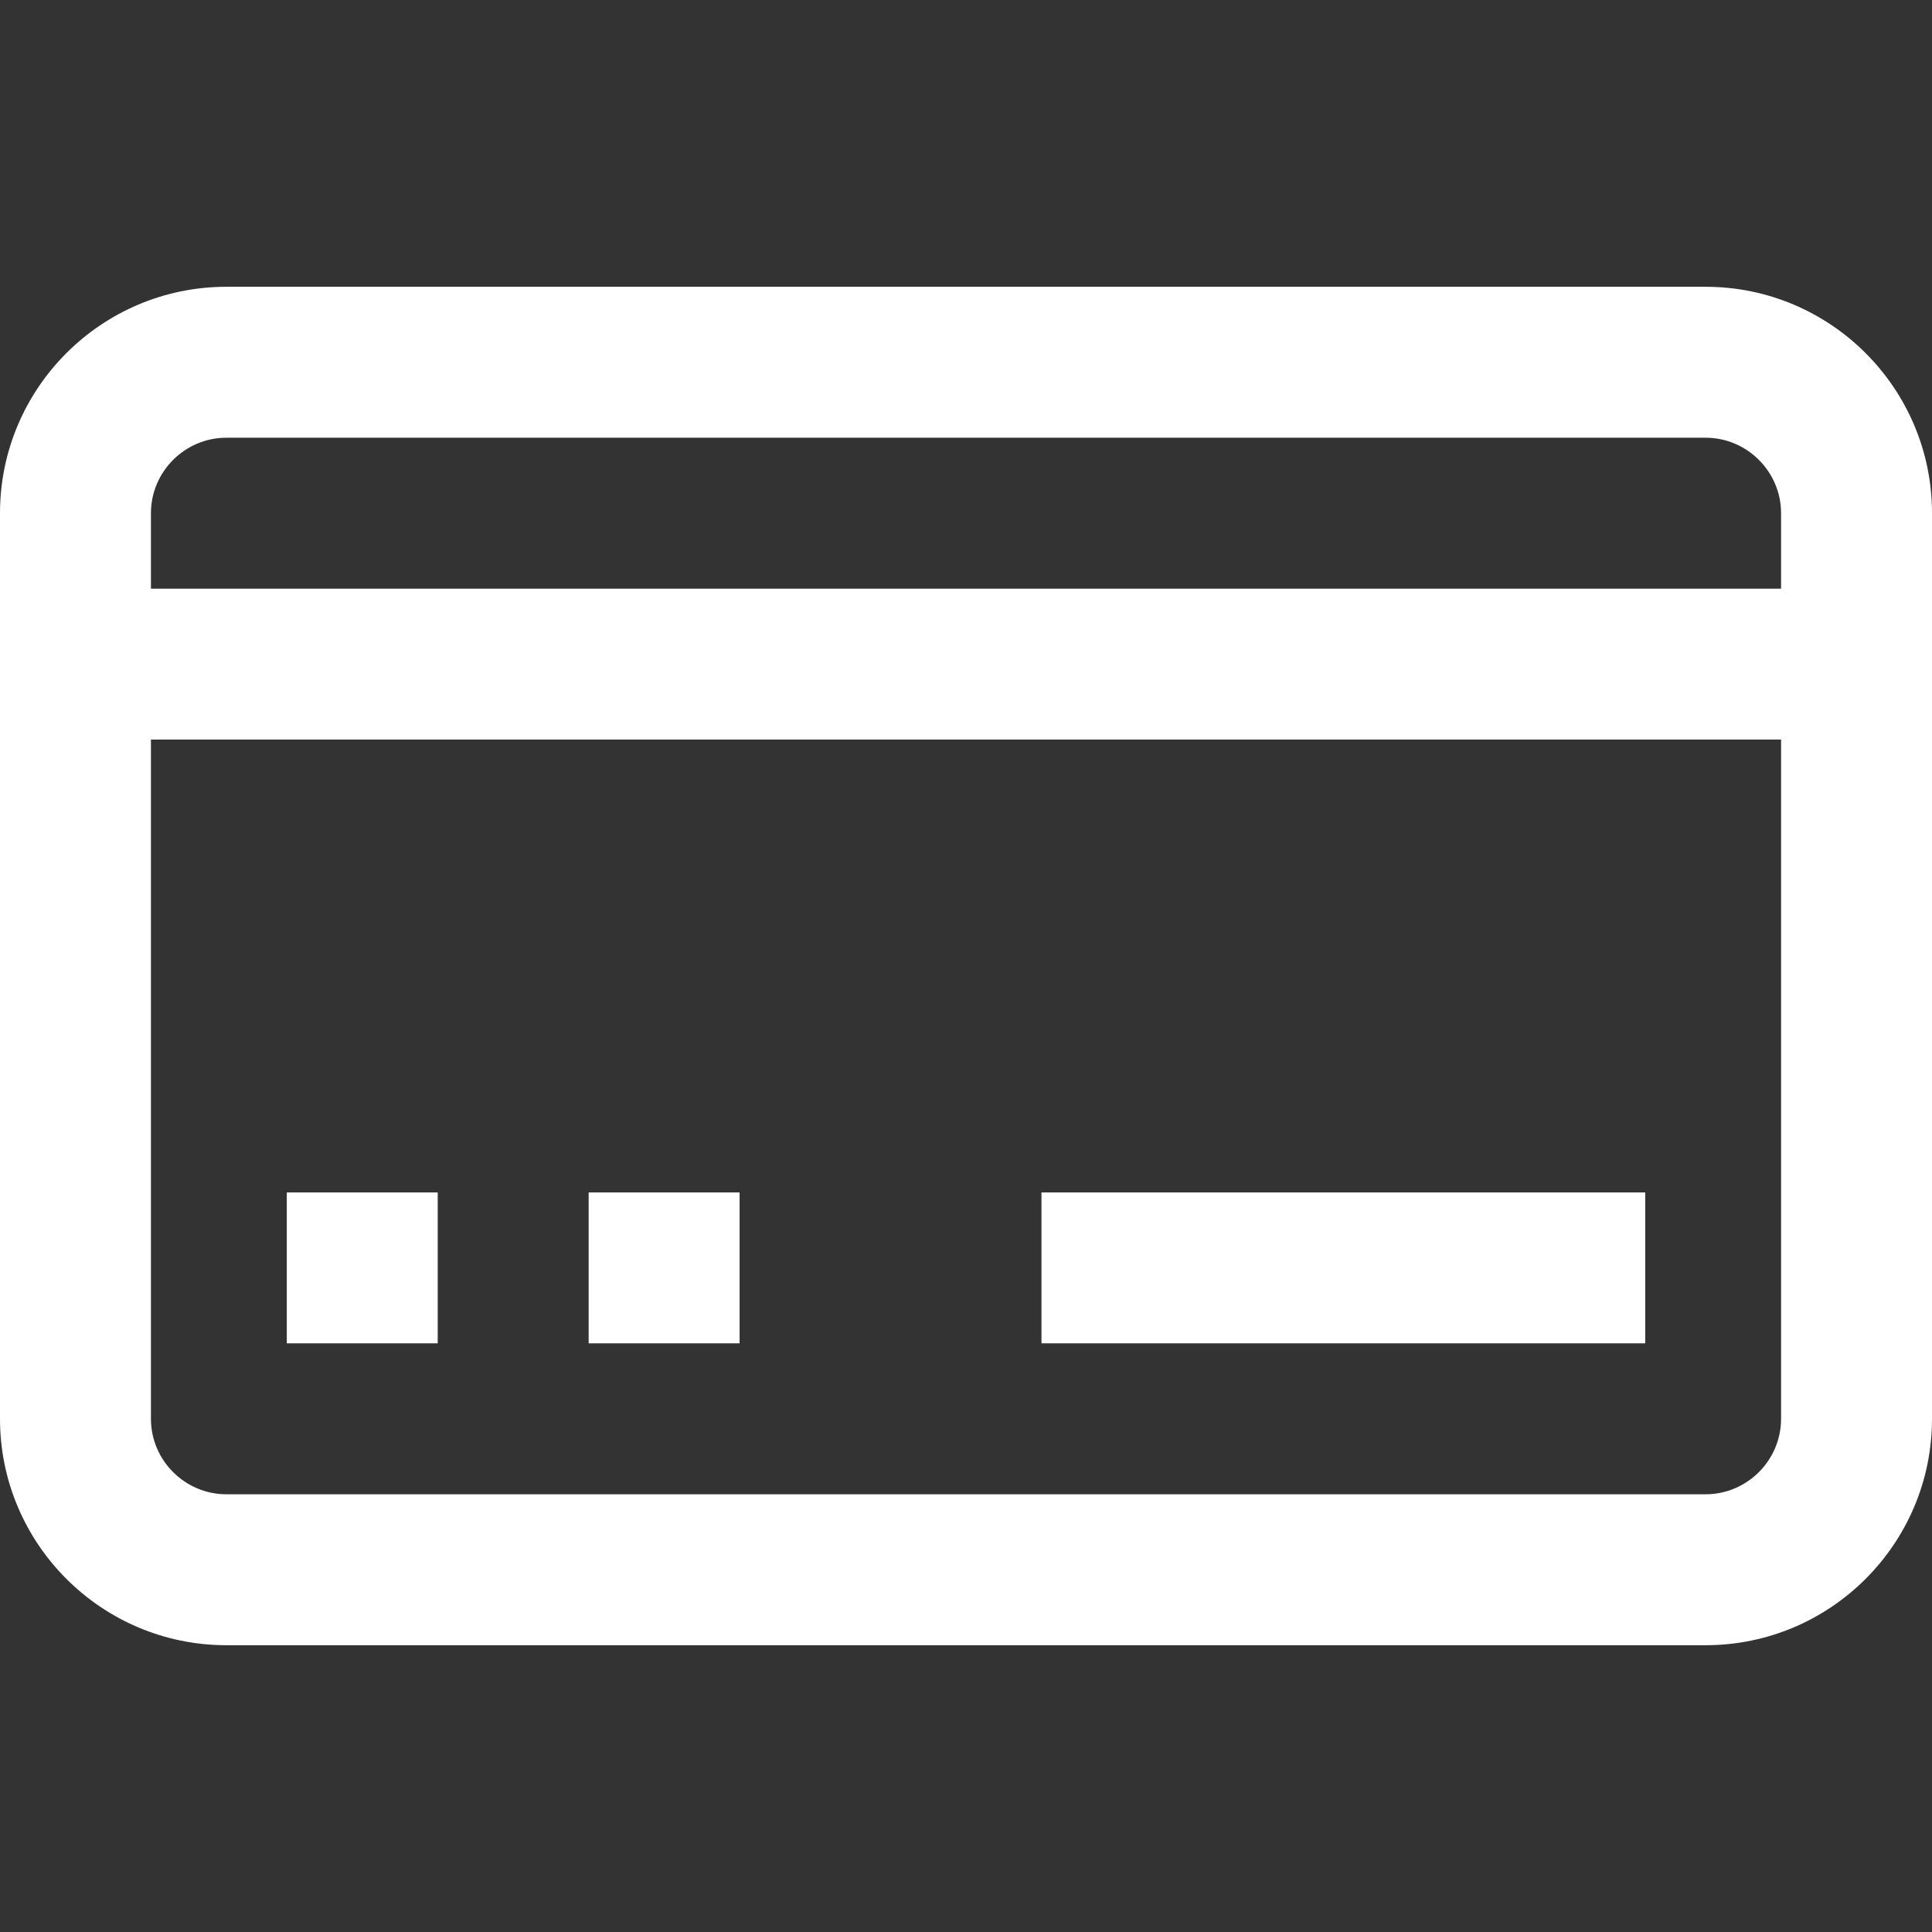
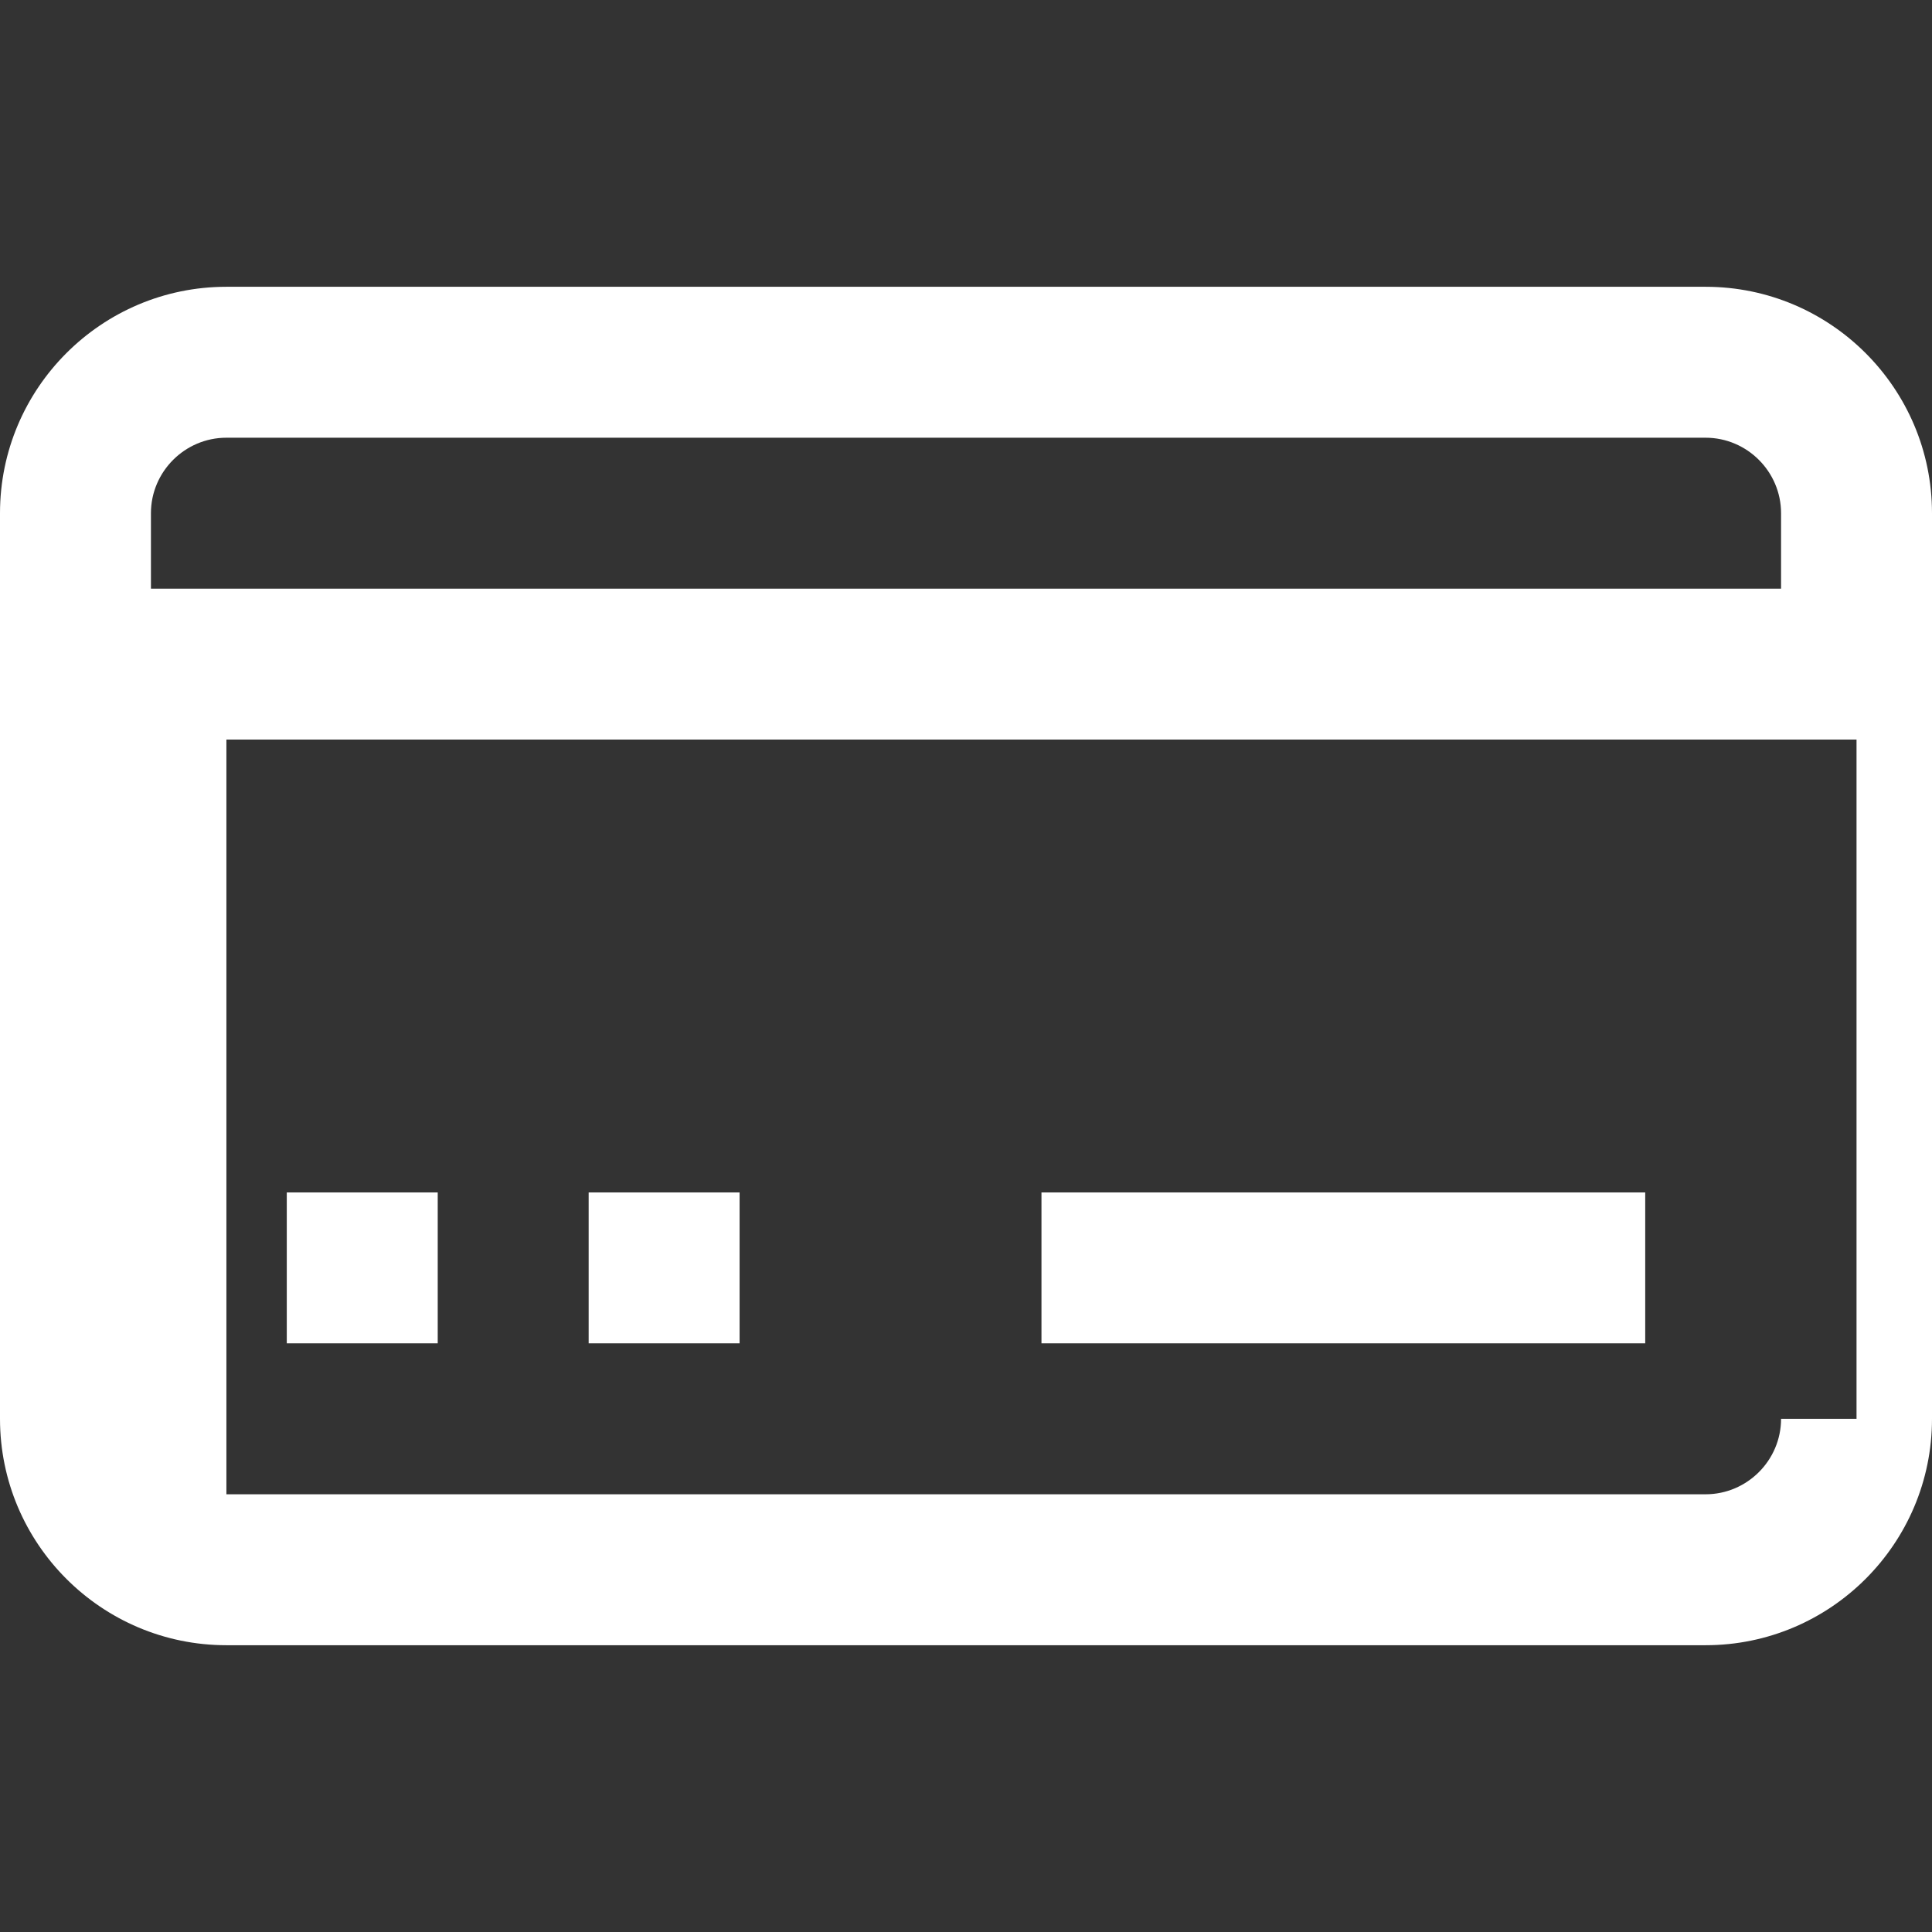
<svg xmlns="http://www.w3.org/2000/svg" version="1.1" id="Capa_1" x="0px" y="0px" viewBox="0 0 512 512" style="enable-background:new 0 0 512 512;" xml:space="preserve">
  <rect x="0" y="0" width="512" height="512" fill="#333333" stroke="none" />
  <style type="text/css">
	.st0{fill:#FFFFFF;}
</style>
  <g>
    <g>
-       <path class="st0" d="M452,76H60c-33.1,0-60,26.9-60,60v240c0,33.1,26.9,60,60,60h392c33.1,0,60-26.9,60-60V136    C512,102.9,485.1,76,452,76z M472,376c0,11-9,20-20,20H60c-11,0-20-9-20-20V196h432V376z M472,156H40v-20c0-11,9-20,20-20h392    c11,0,20,9,20,20V156z M436,316H276v40h160V316z M196,316h-40v40h40V316z M116,316H76v40h40V316z" />
+       <path class="st0" d="M452,76H60c-33.1,0-60,26.9-60,60v240c0,33.1,26.9,60,60,60h392c33.1,0,60-26.9,60-60V136    C512,102.9,485.1,76,452,76z M472,376c0,11-9,20-20,20H60V196h432V376z M472,156H40v-20c0-11,9-20,20-20h392    c11,0,20,9,20,20V156z M436,316H276v40h160V316z M196,316h-40v40h40V316z M116,316H76v40h40V316z" />
    </g>
  </g>
</svg>